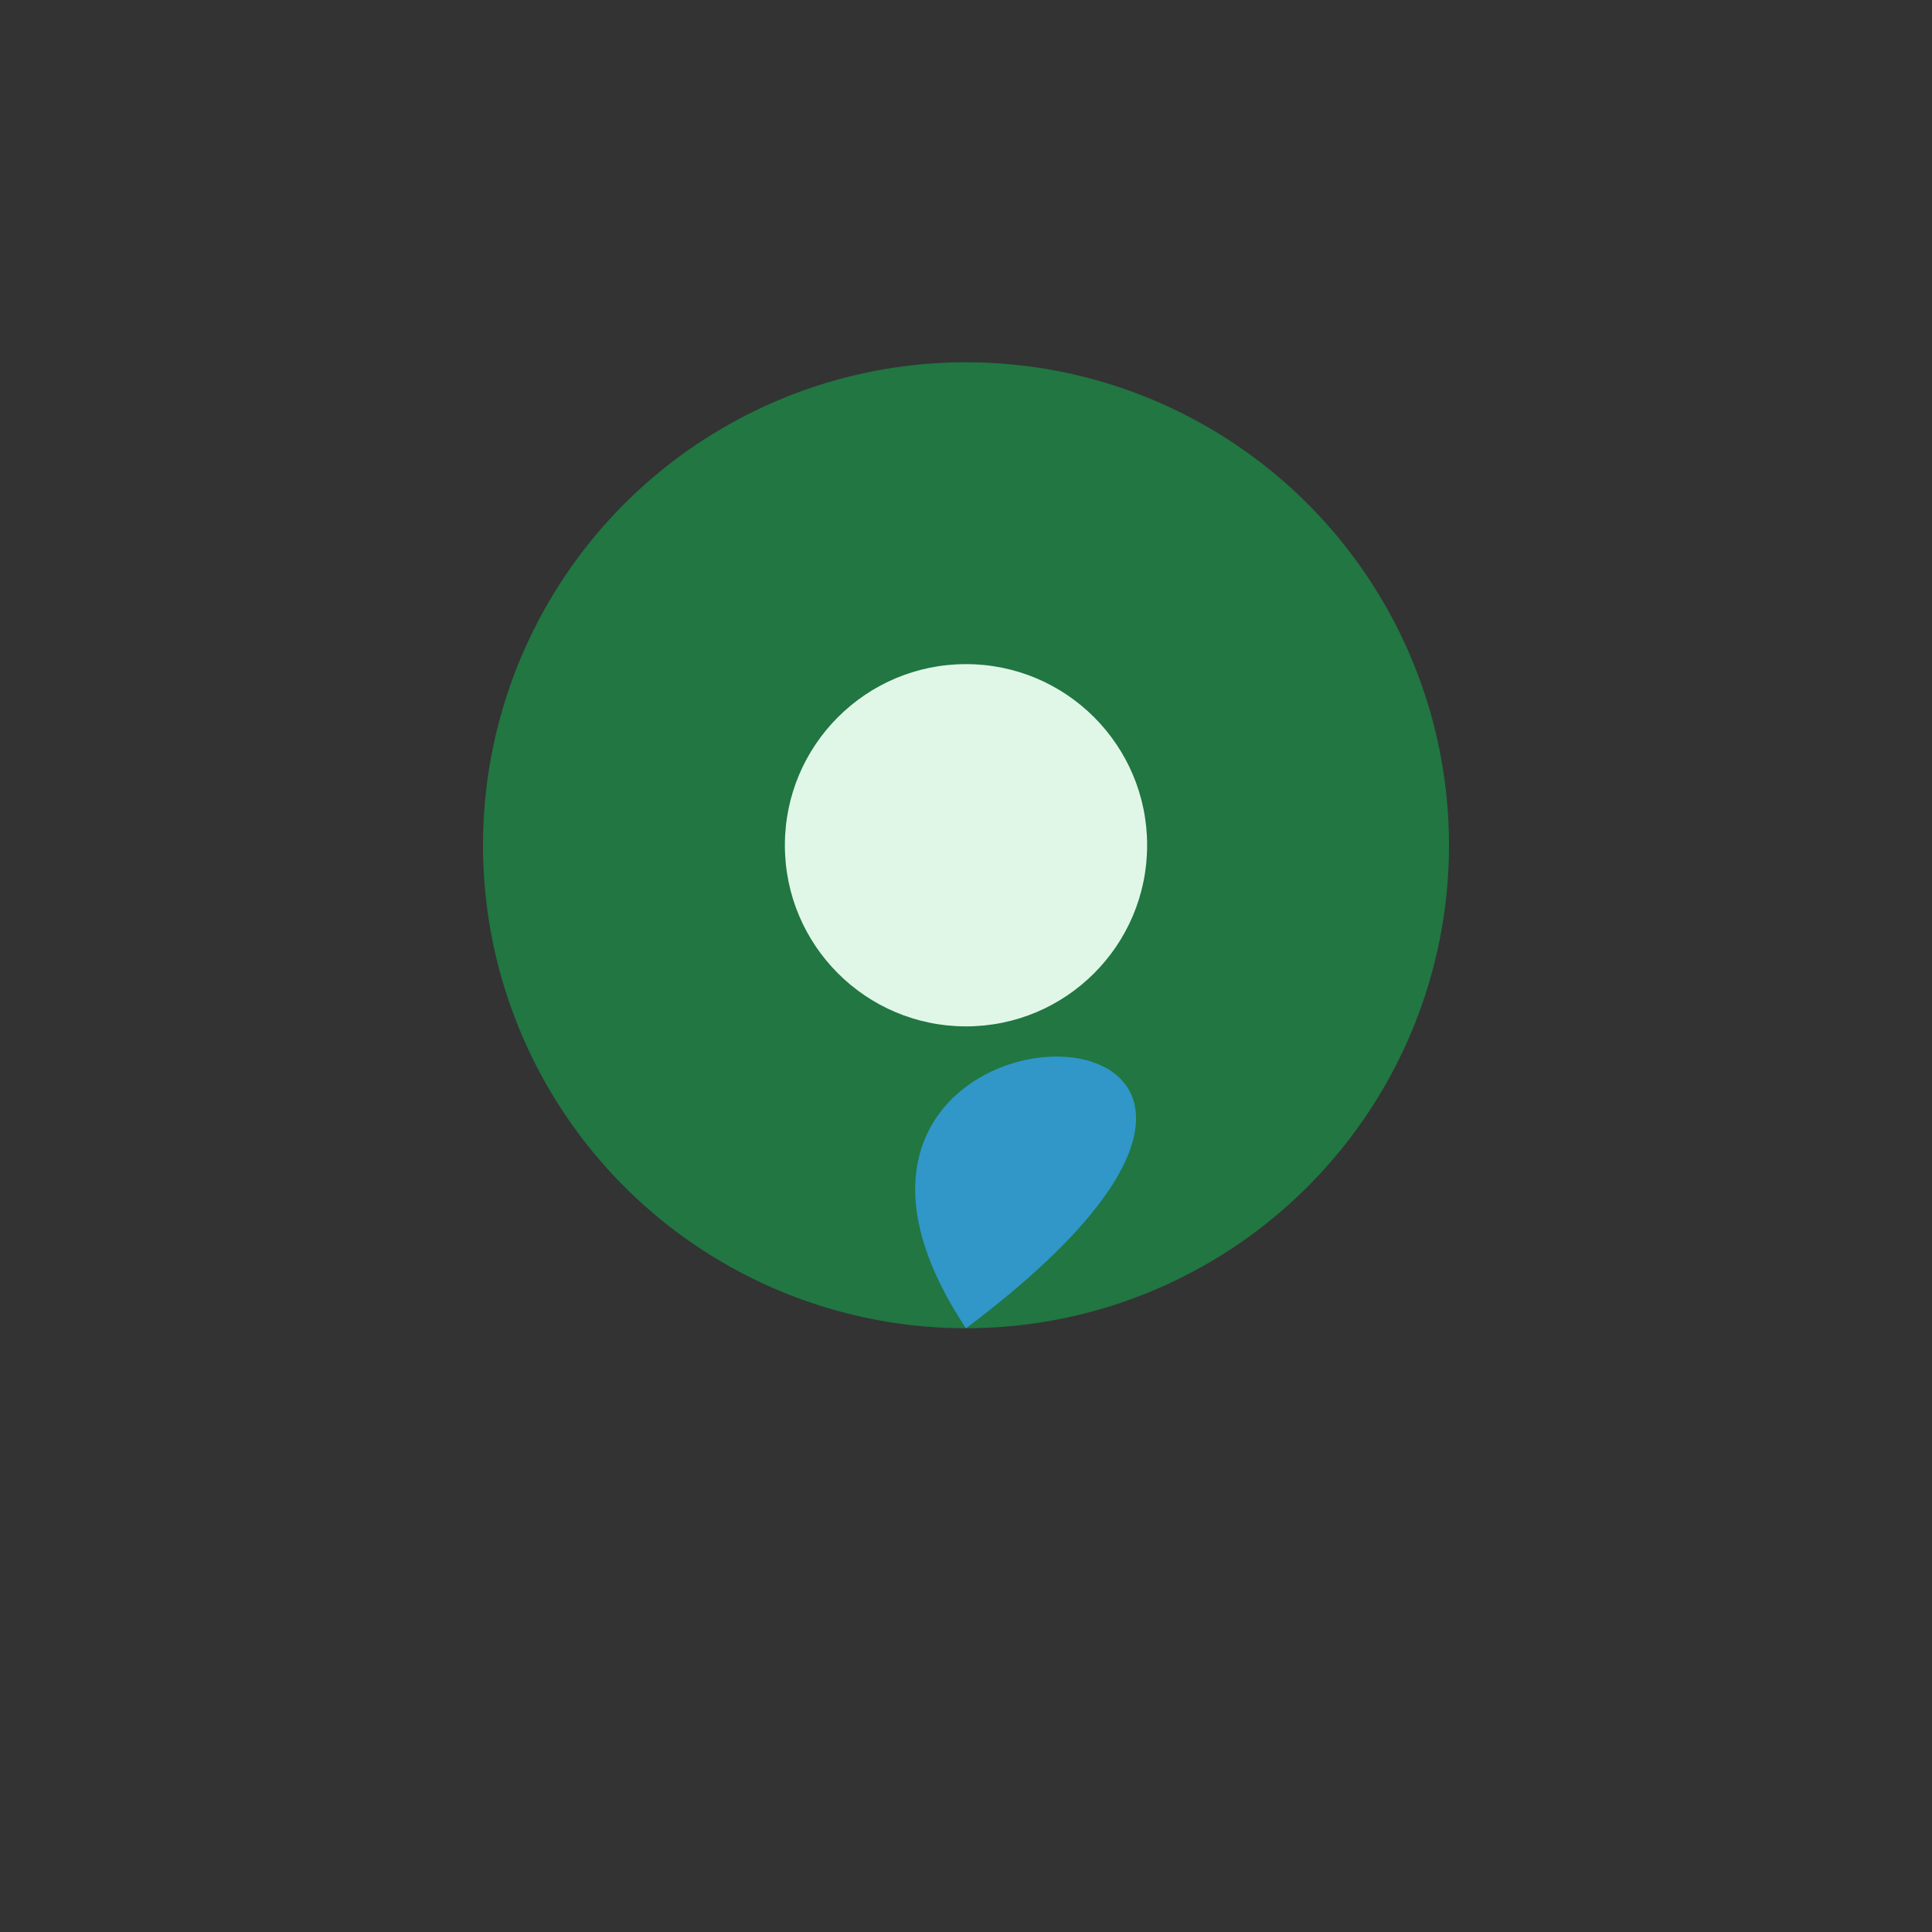
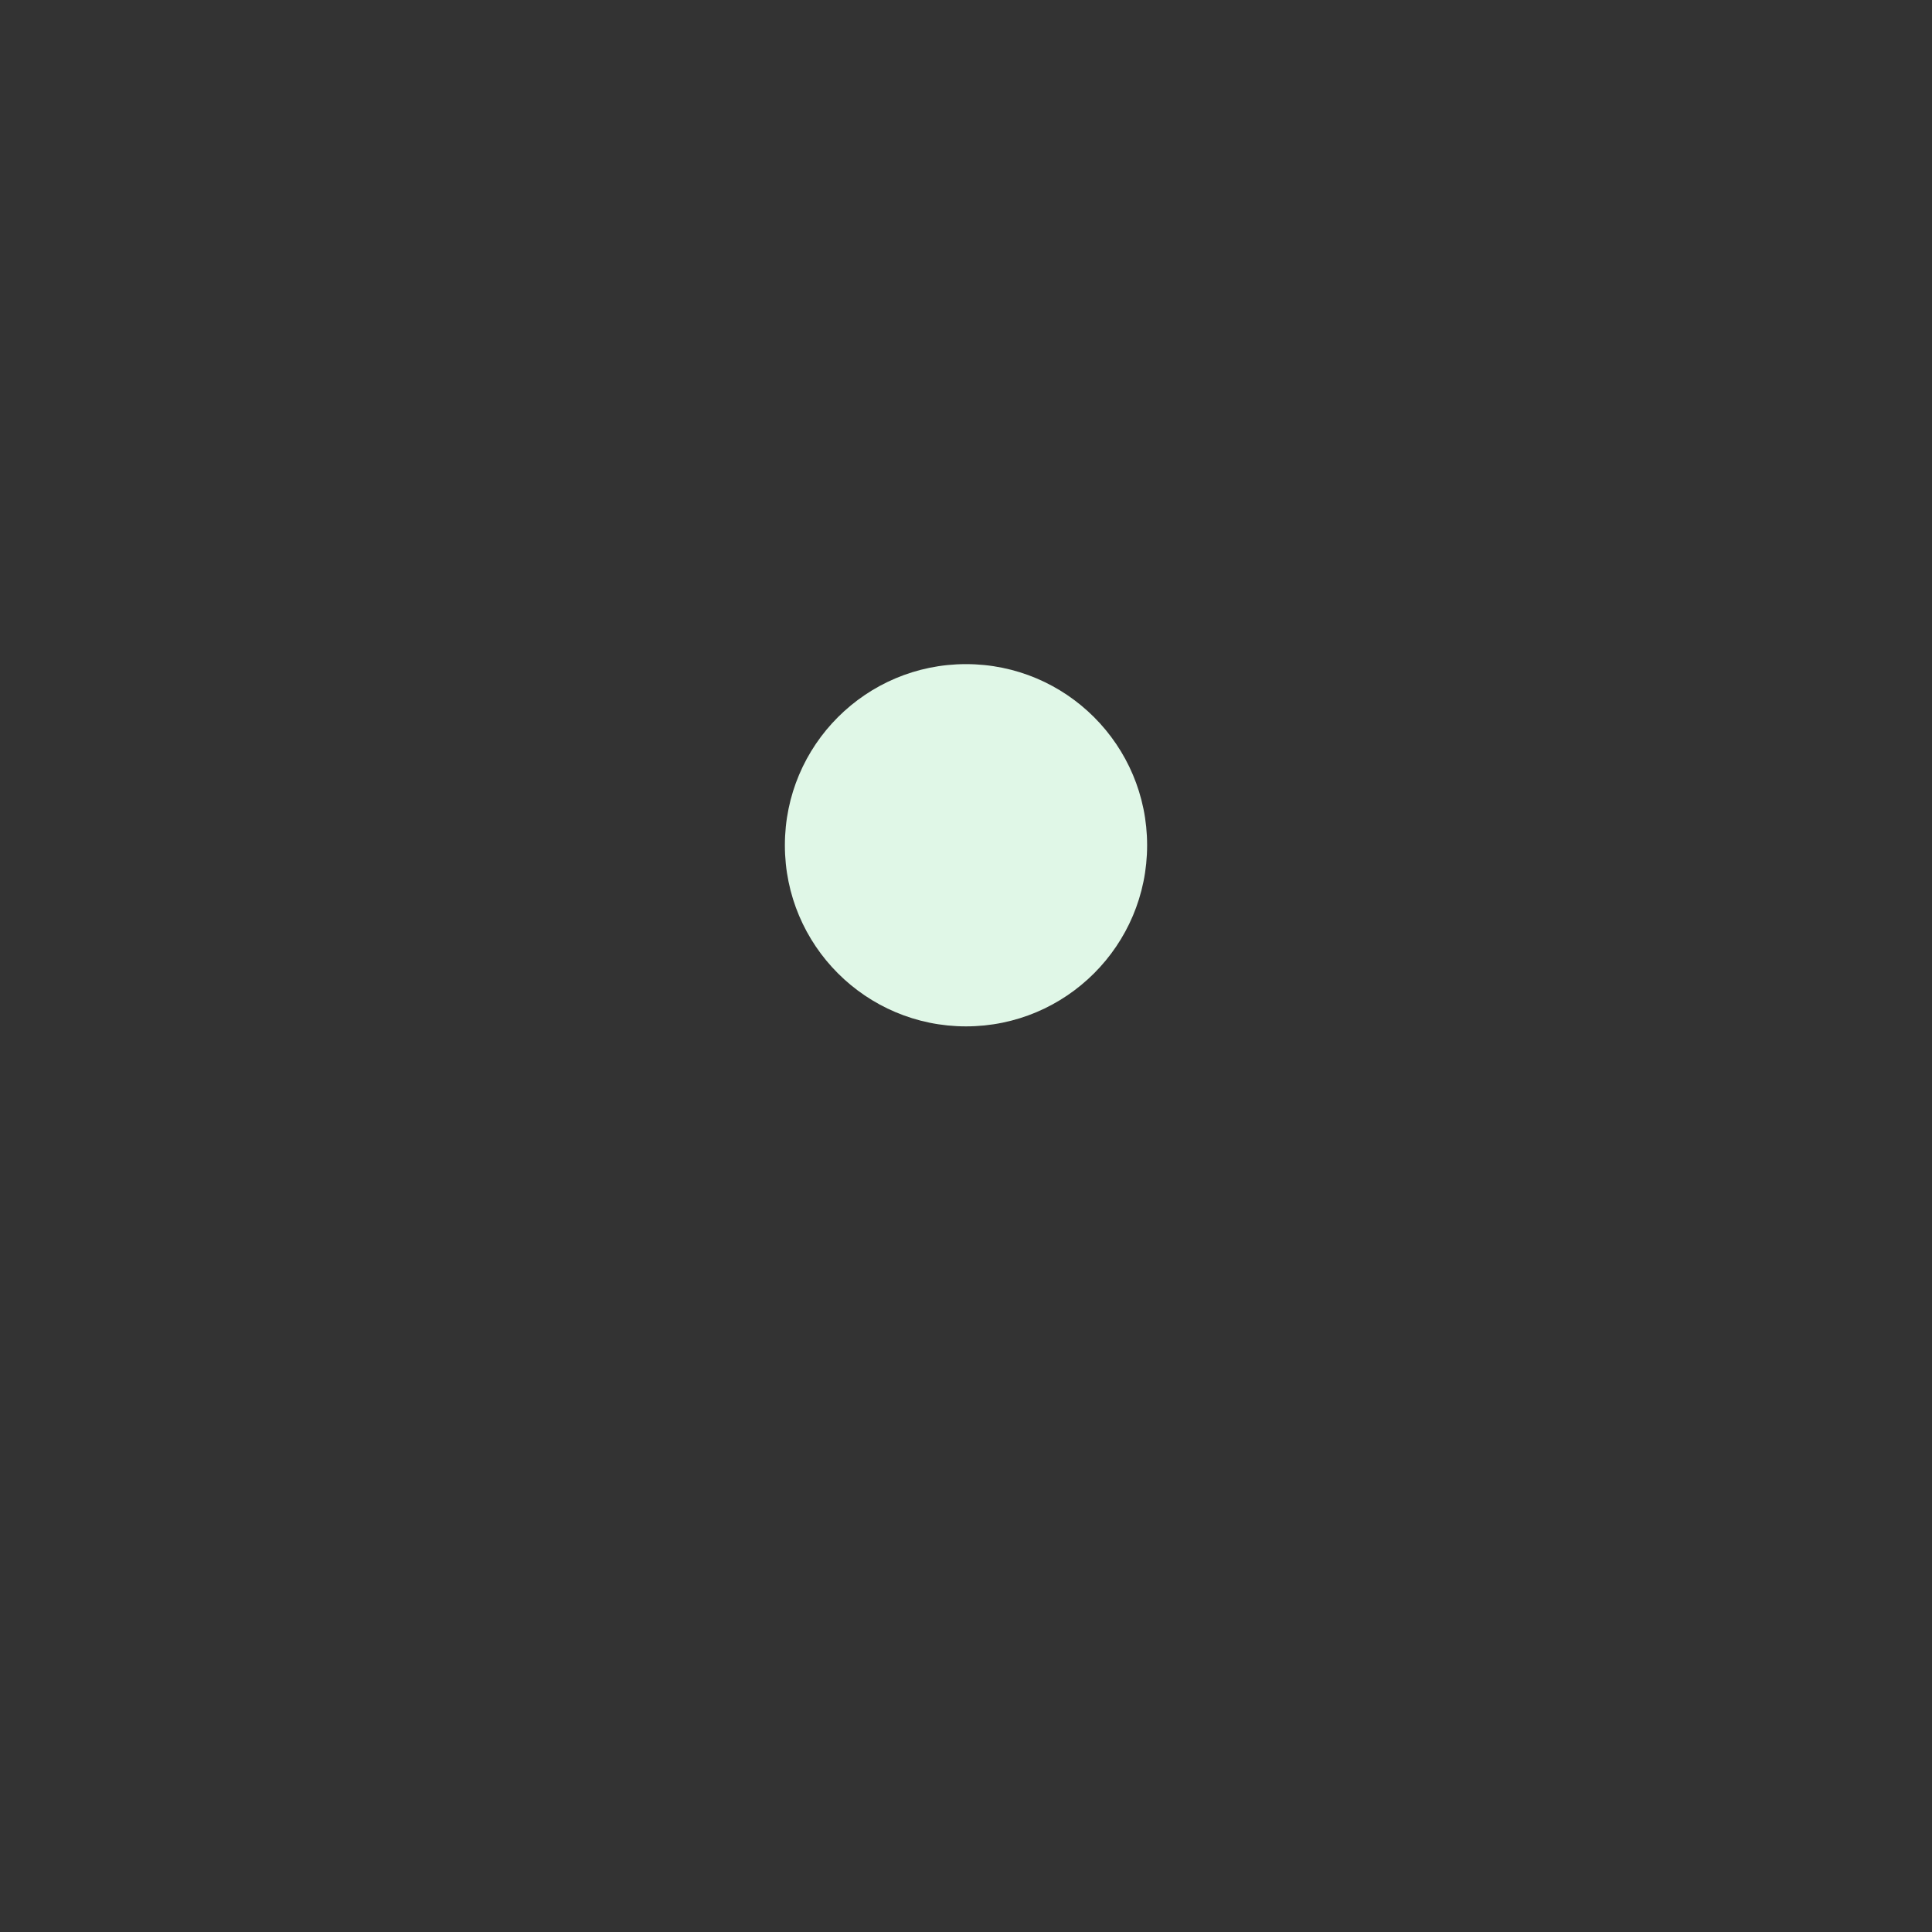
<svg xmlns="http://www.w3.org/2000/svg" width="32" height="32" viewBox="0 0 32 32">
  <rect x="0" y="0" width="32" height="32" fill="#333333" stroke="none" />
-   <ellipse cx="16" cy="14" rx="8" ry="8" fill="#217642" />
  <ellipse cx="16" cy="14" rx="3" ry="3" fill="#E0F7E7" />
-   <path d="M16 22v0c-4-6 8-6 0 0z" fill="#3097C8" />
</svg>